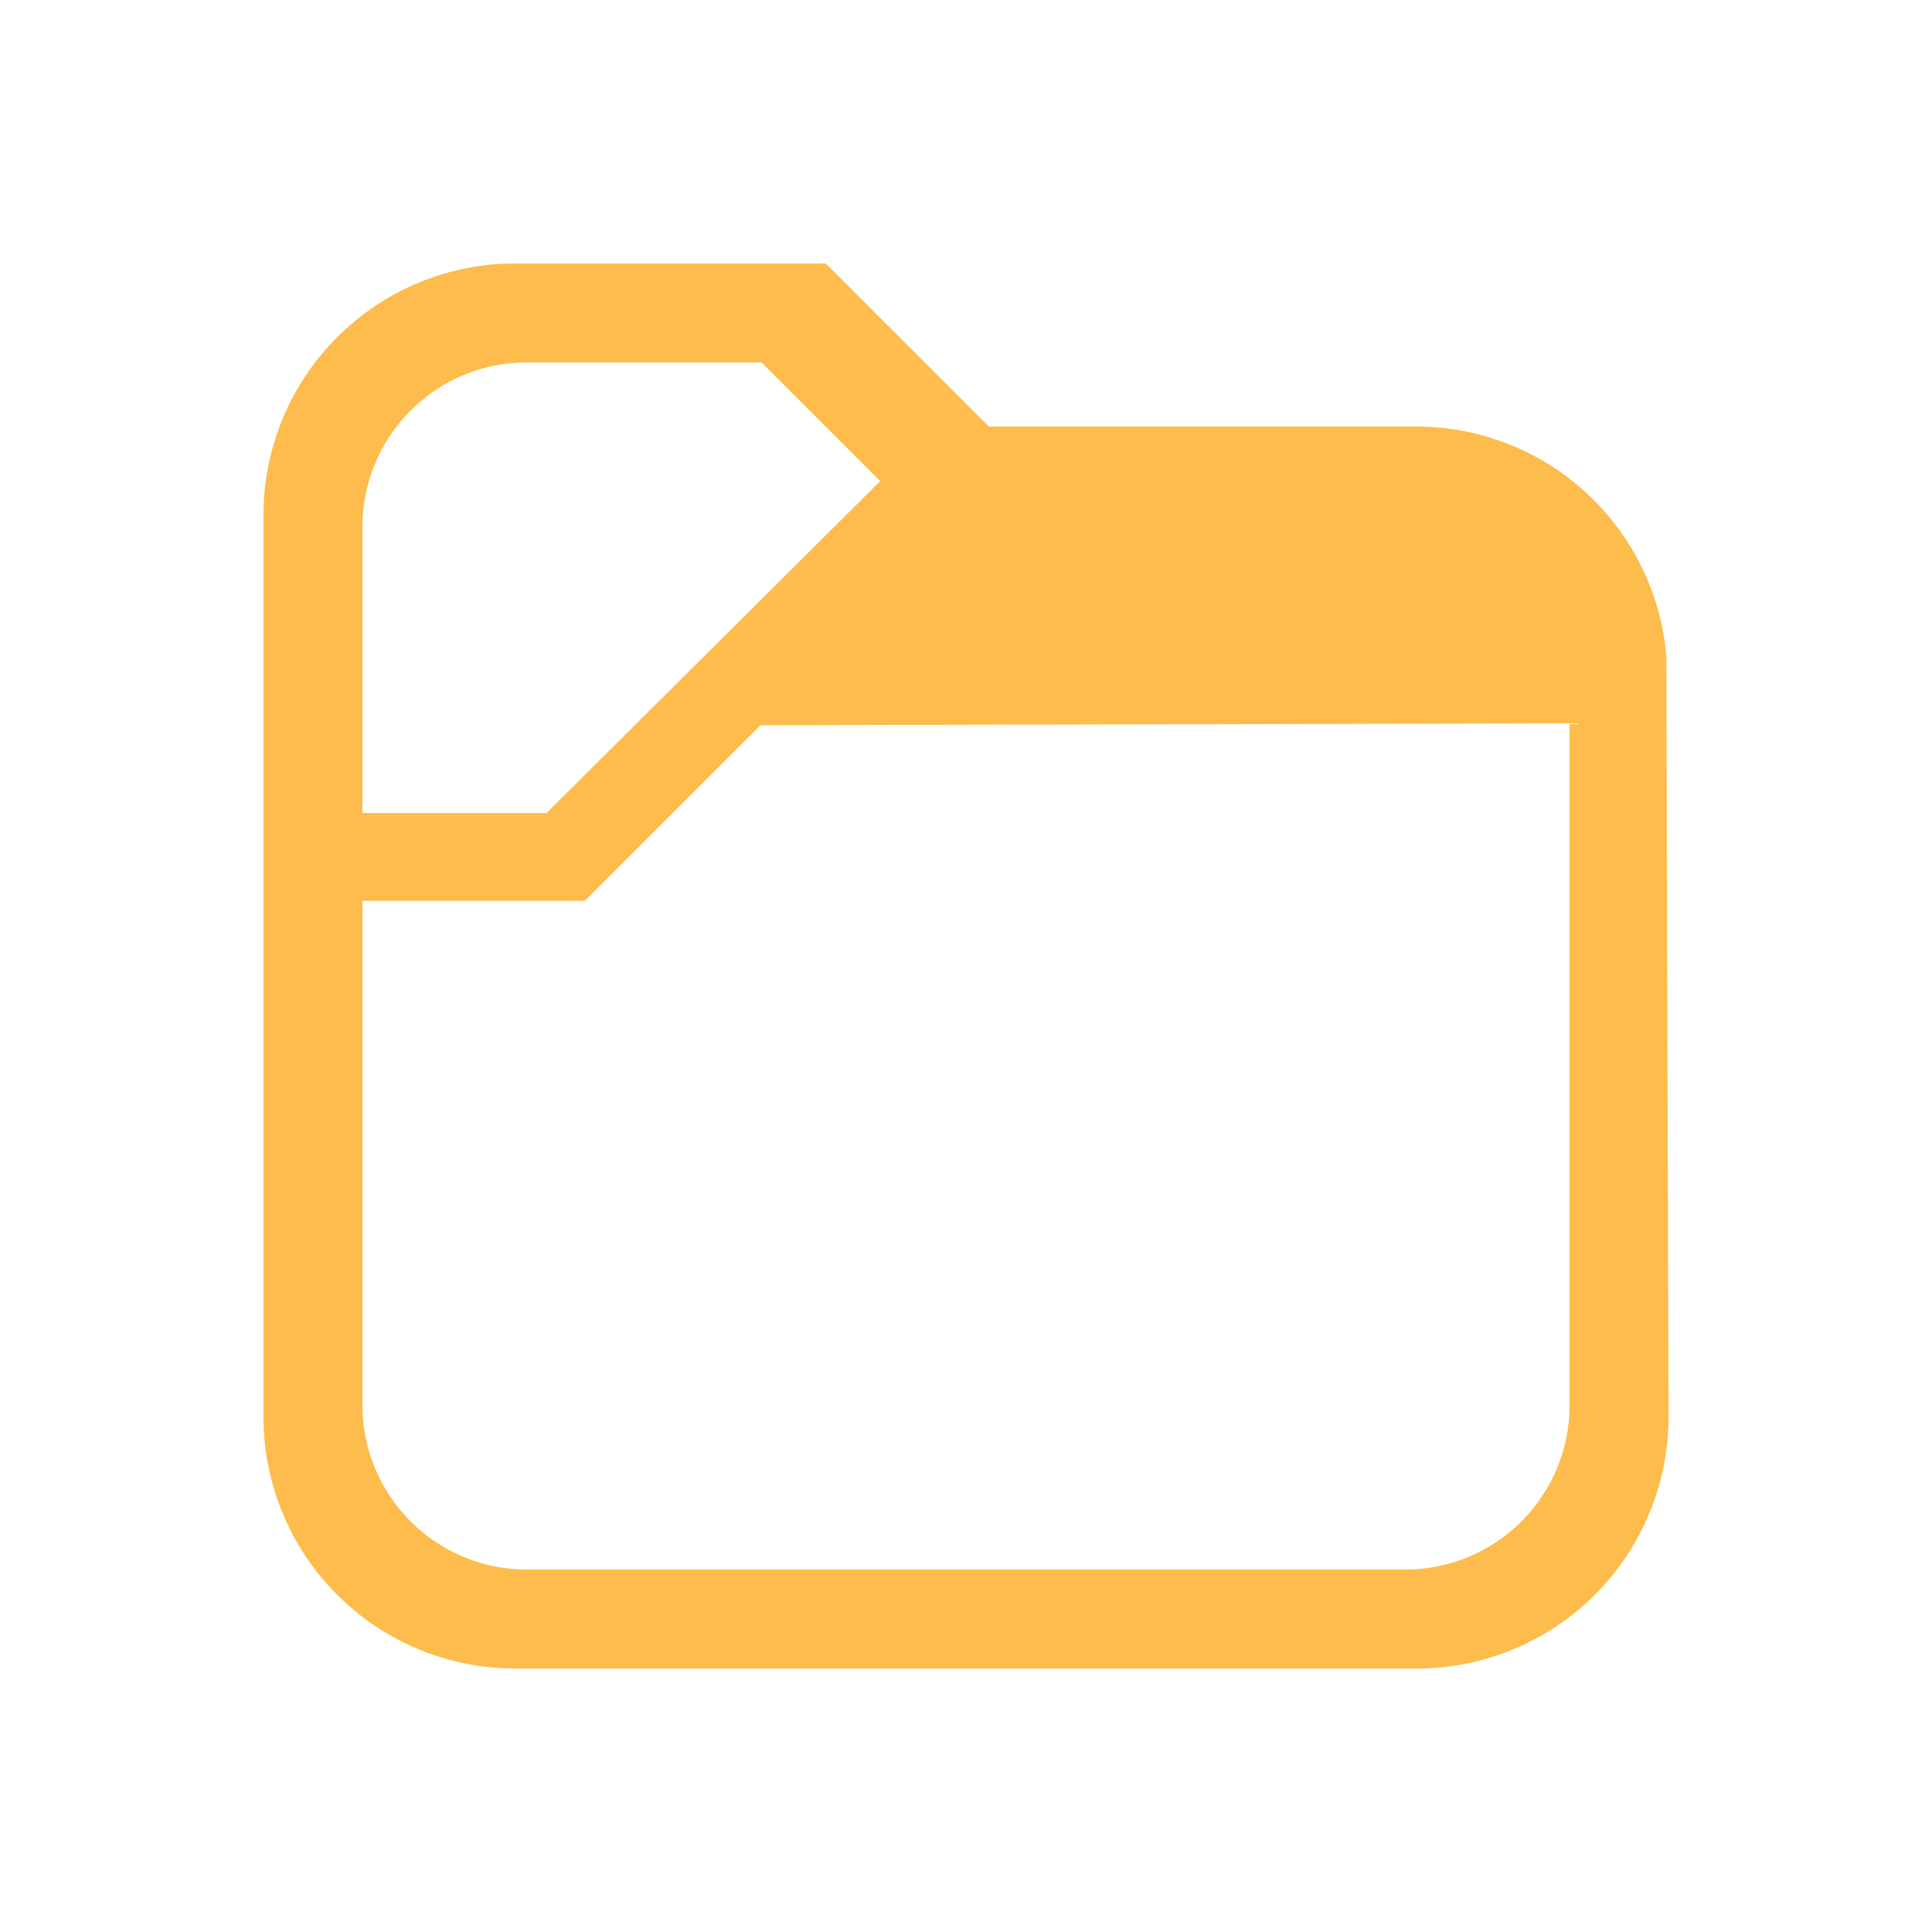
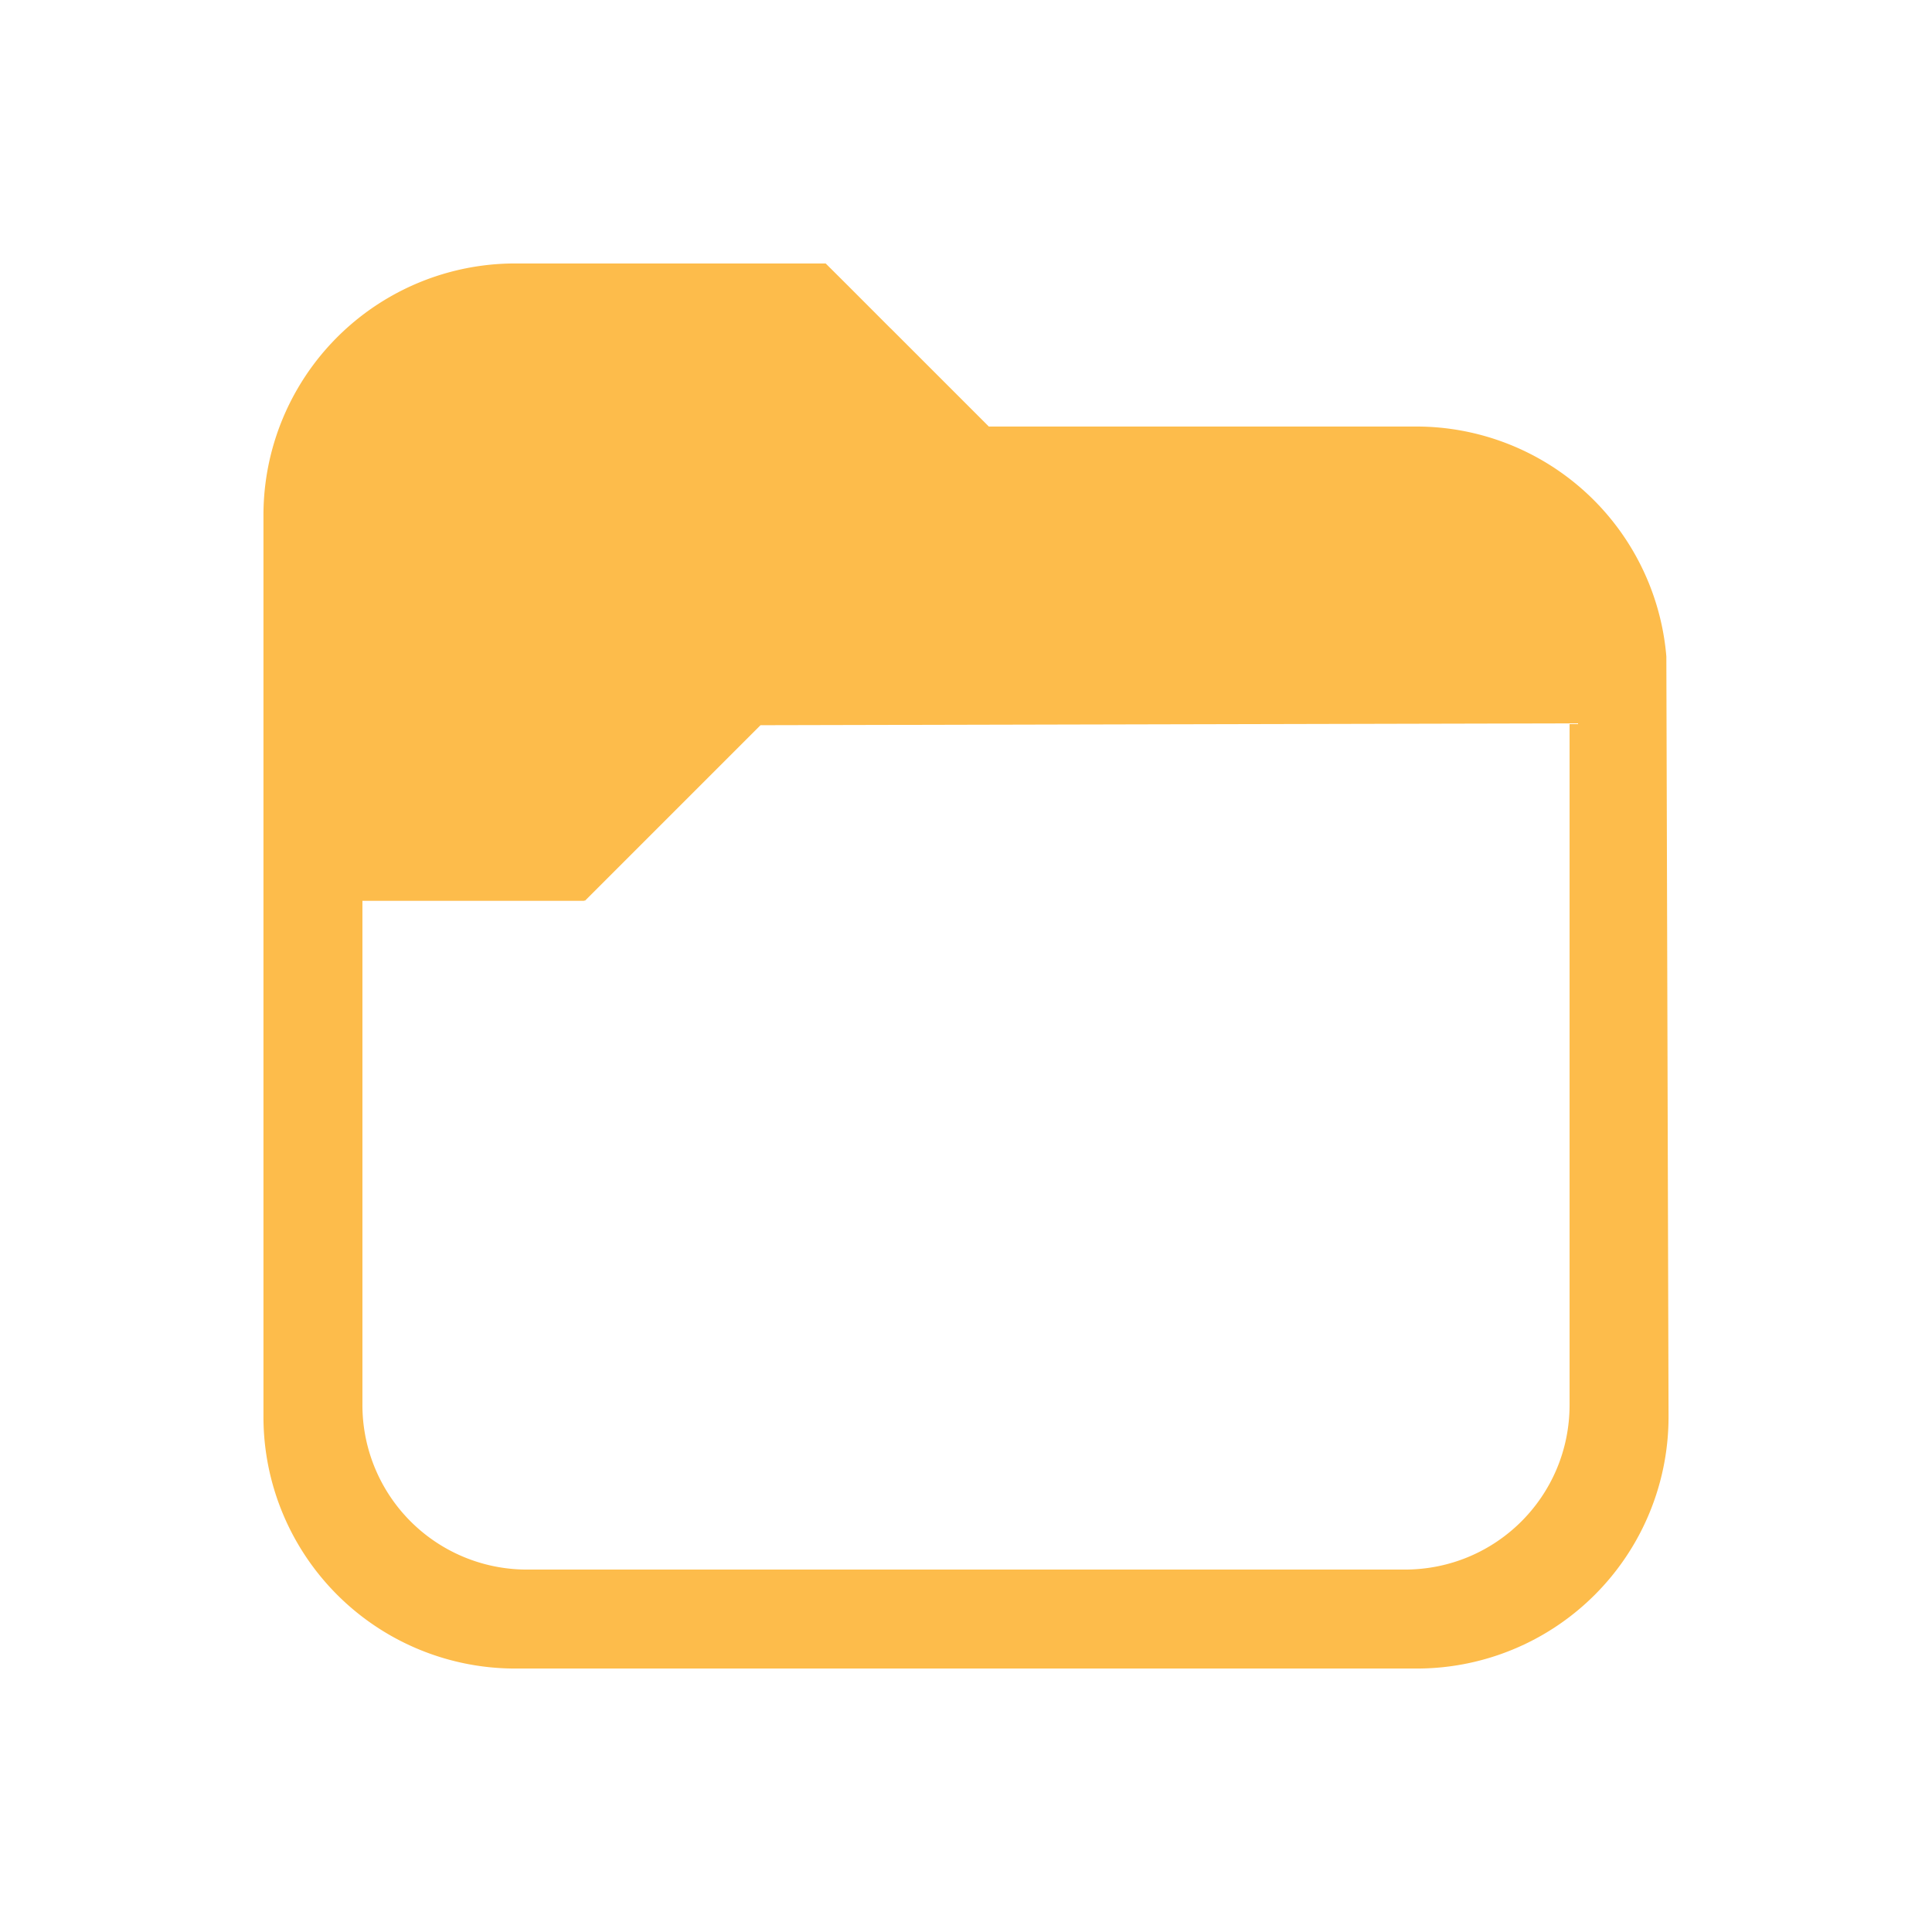
<svg xmlns="http://www.w3.org/2000/svg" viewBox="0 0 22 22">
-   <path d="M5.873 3A2.867 2.867 0 0 0 3 5.873v10.254A2.867 2.867 0 0 0 5.873 19h10.254A2.867 2.867 0 0 0 19 16.127l-.025-8.652a2.857 2.857 0 0 0-2.848-2.618H11.26l-1.12-1.12h-.001l-.479-.48L9.402 3zm.13 1.127h2.669l.73.73.621.622-3.8 3.779H4.127V6.004c0-1.04.837-1.877 1.877-1.877zm11.87 4.11v7.76c0 1.039-.837 1.876-1.877 1.876H6.004a1.873 1.873 0 0 1-1.877-1.877v-5.738H6.652v-.008l.008.008 2-2z" fill="#fdbc4b" />
+   <path d="M5.873 3A2.867 2.867 0 0 0 3 5.873v10.254A2.867 2.867 0 0 0 5.873 19h10.254A2.867 2.867 0 0 0 19 16.127l-.025-8.652a2.857 2.857 0 0 0-2.848-2.618H11.26l-1.12-1.12h-.001l-.479-.48L9.402 3zm.13 1.127h2.669H4.127V6.004c0-1.04.837-1.877 1.877-1.877zm11.87 4.11v7.76c0 1.039-.837 1.876-1.877 1.876H6.004a1.873 1.873 0 0 1-1.877-1.877v-5.738H6.652v-.008l.008.008 2-2z" fill="#fdbc4b" />
</svg>